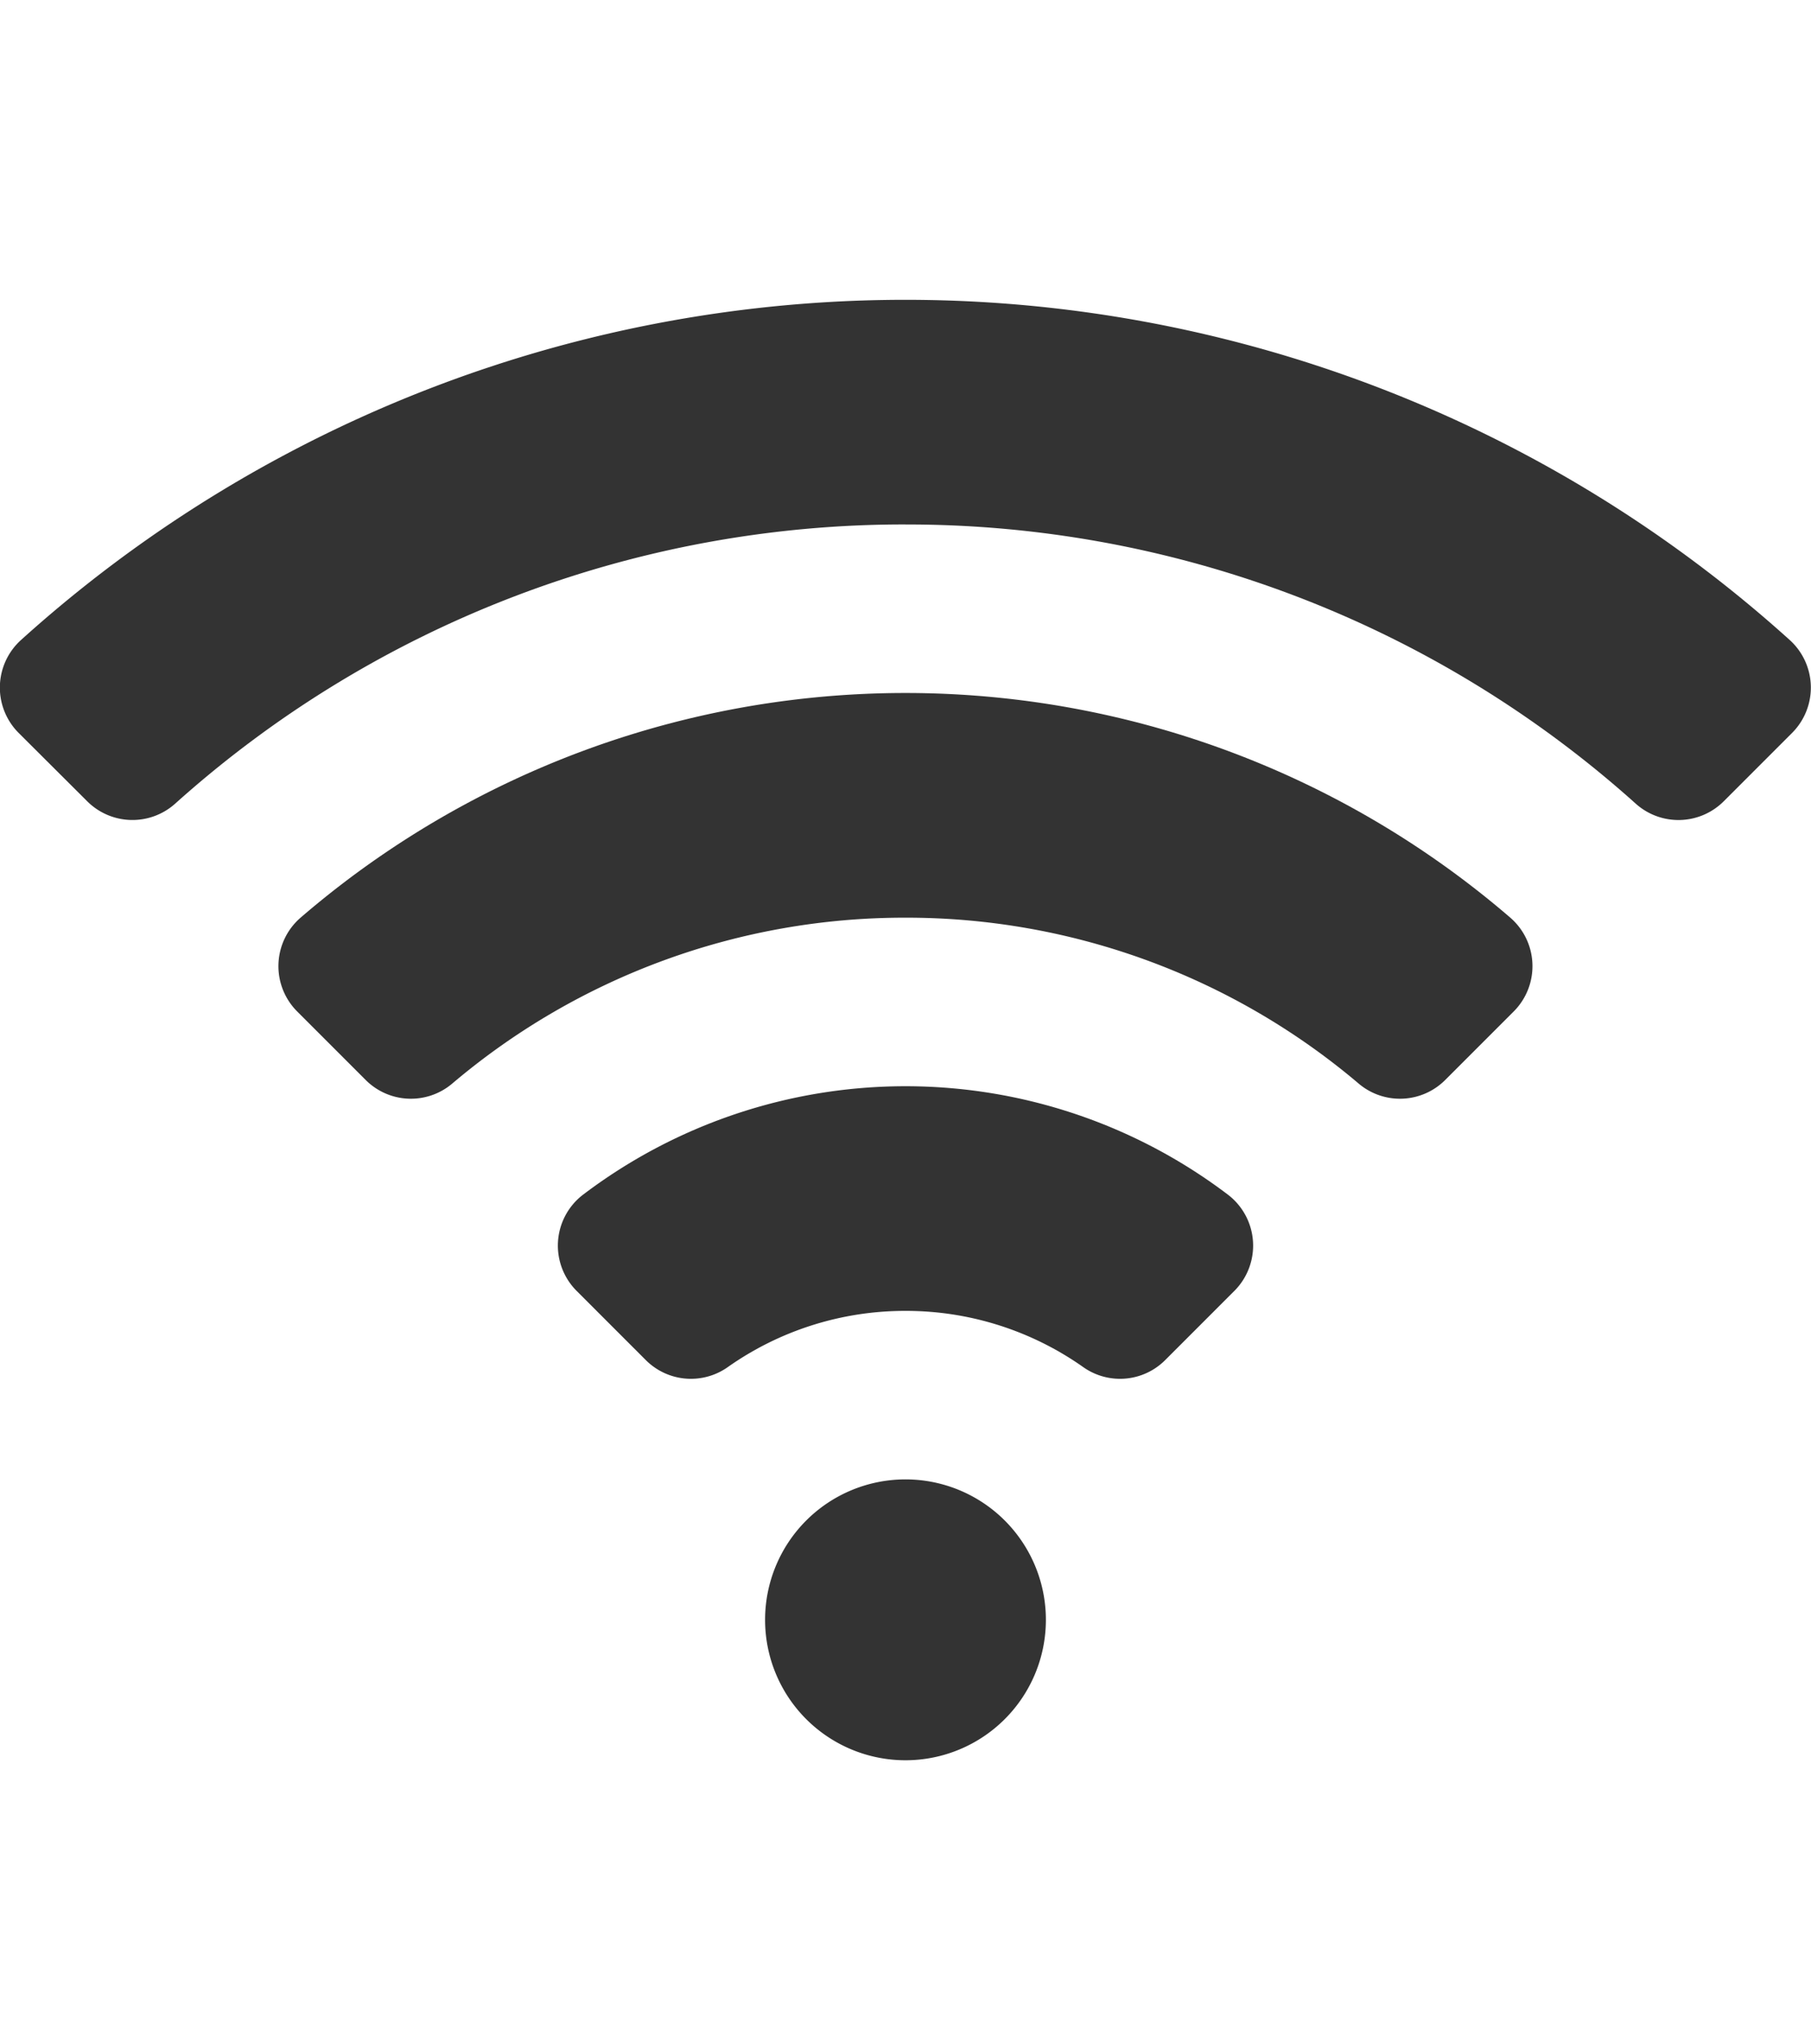
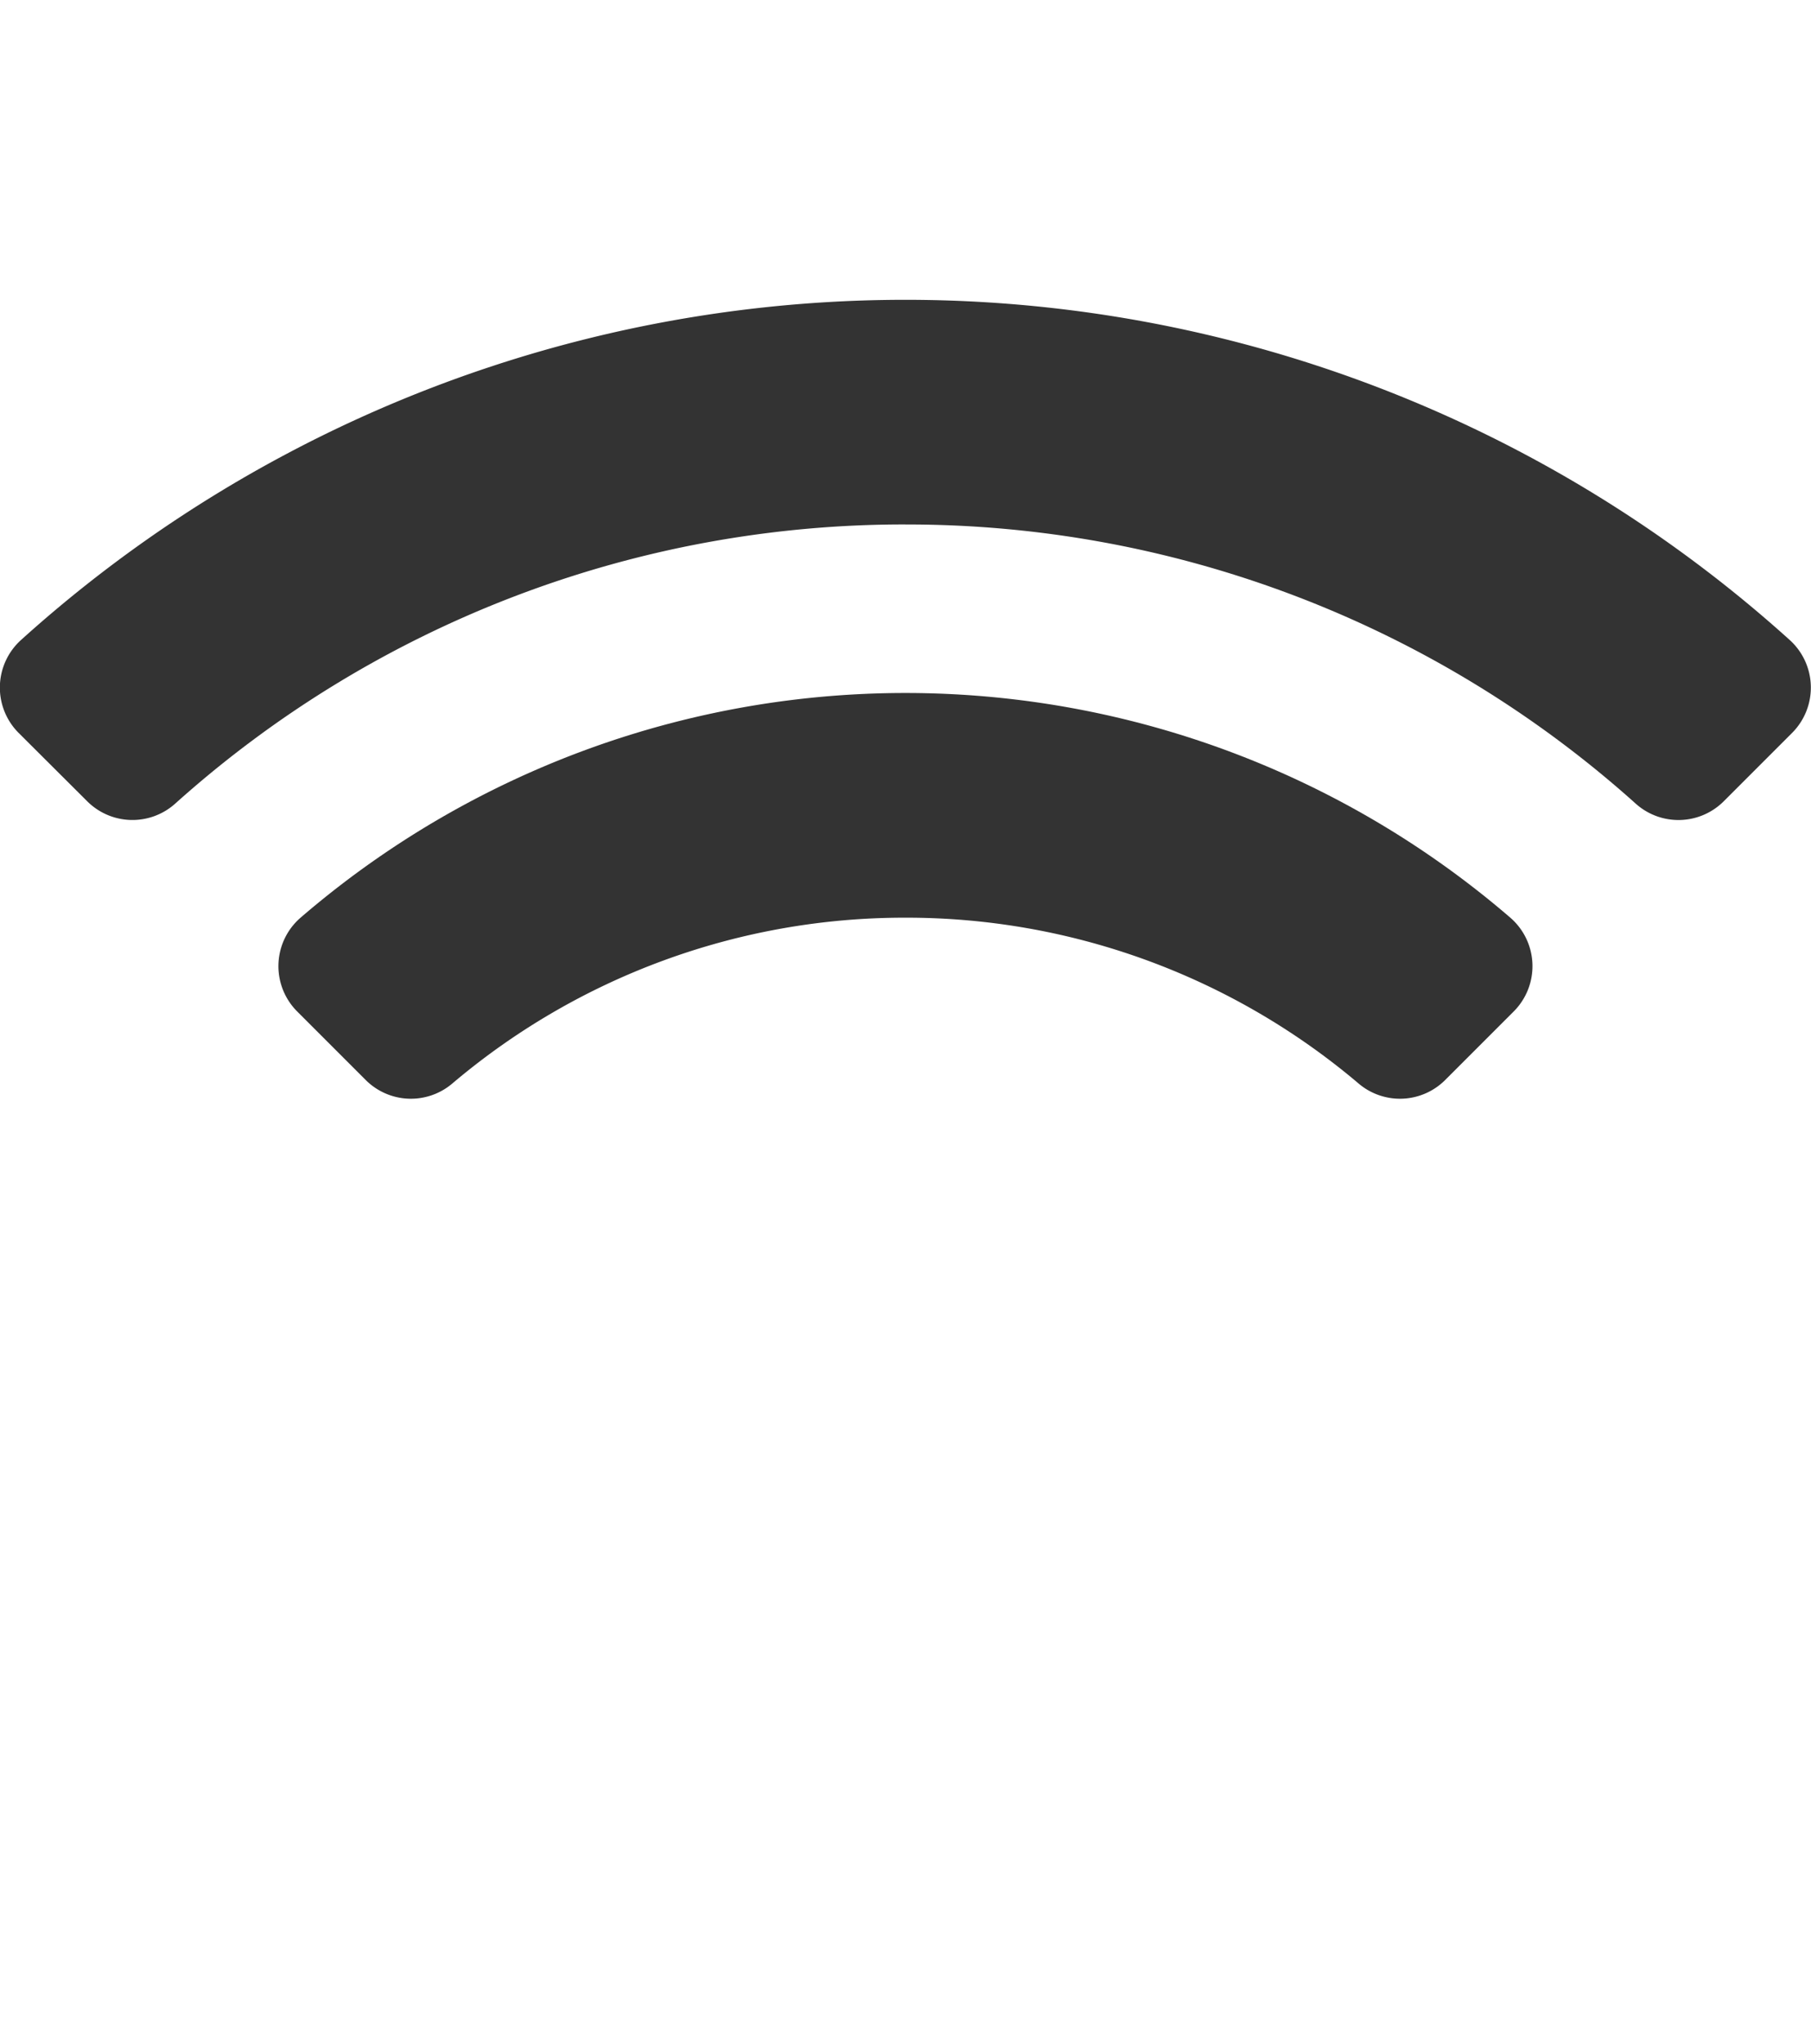
<svg xmlns="http://www.w3.org/2000/svg" width="66.467" height="75" viewBox="0 0 66.467 75">
  <defs>
    <style>.a{fill:#333;}.b{fill:none;}.c{clip-path:url(#a);}</style>
    <clipPath id="a">
      <rect class="a" width="66.466" height="53.59" />
    </clipPath>
  </defs>
  <g transform="translate(-482 -1274)">
    <rect class="b" width="66" height="75" transform="translate(482 1274)" />
    <g class="c" transform="translate(482 1285)">
-       <path class="a" d="M315.672,475.856a5.153,5.153,0,1,1-5.153-5.153,5.153,5.153,0,0,1,5.153,5.153" transform="translate(-277.286 -427.419)" />
      <path class="a" d="M33.233,8.244a40.043,40.043,0,0,1,26.8,10.243,2.35,2.35,0,0,0,3.231-.086l2.51-2.51a2.353,2.353,0,0,0-.091-3.411,48.439,48.439,0,0,0-64.909,0,2.353,2.353,0,0,0-.091,3.411L3.2,18.4a2.35,2.35,0,0,0,3.231.086,40.043,40.043,0,0,1,26.8-10.243" transform="translate(0 0.001)" />
      <path class="a" d="M134.162,165.145a25.662,25.662,0,0,1,16.638,6.092,2.346,2.346,0,0,0,3.172-.138l2.513-2.513a2.352,2.352,0,0,0-.129-3.445,34.011,34.011,0,0,0-44.391,0,2.352,2.352,0,0,0-.129,3.445l2.513,2.513a2.346,2.346,0,0,0,3.172.138,25.662,25.662,0,0,1,16.638-6.092" transform="translate(-100.929 -142.472)" />
-       <path class="a" d="M235.413,322.047a11.285,11.285,0,0,1,6.534,2.071,2.341,2.341,0,0,0,3-.269l2.535-2.535a2.351,2.351,0,0,0-.239-3.534,19.586,19.586,0,0,0-23.661,0,2.351,2.351,0,0,0-.239,3.534l2.535,2.535a2.341,2.341,0,0,0,3,.269,11.284,11.284,0,0,1,6.534-2.071" transform="translate(-202.179 -284.946)" />
    </g>
  </g>
</svg>